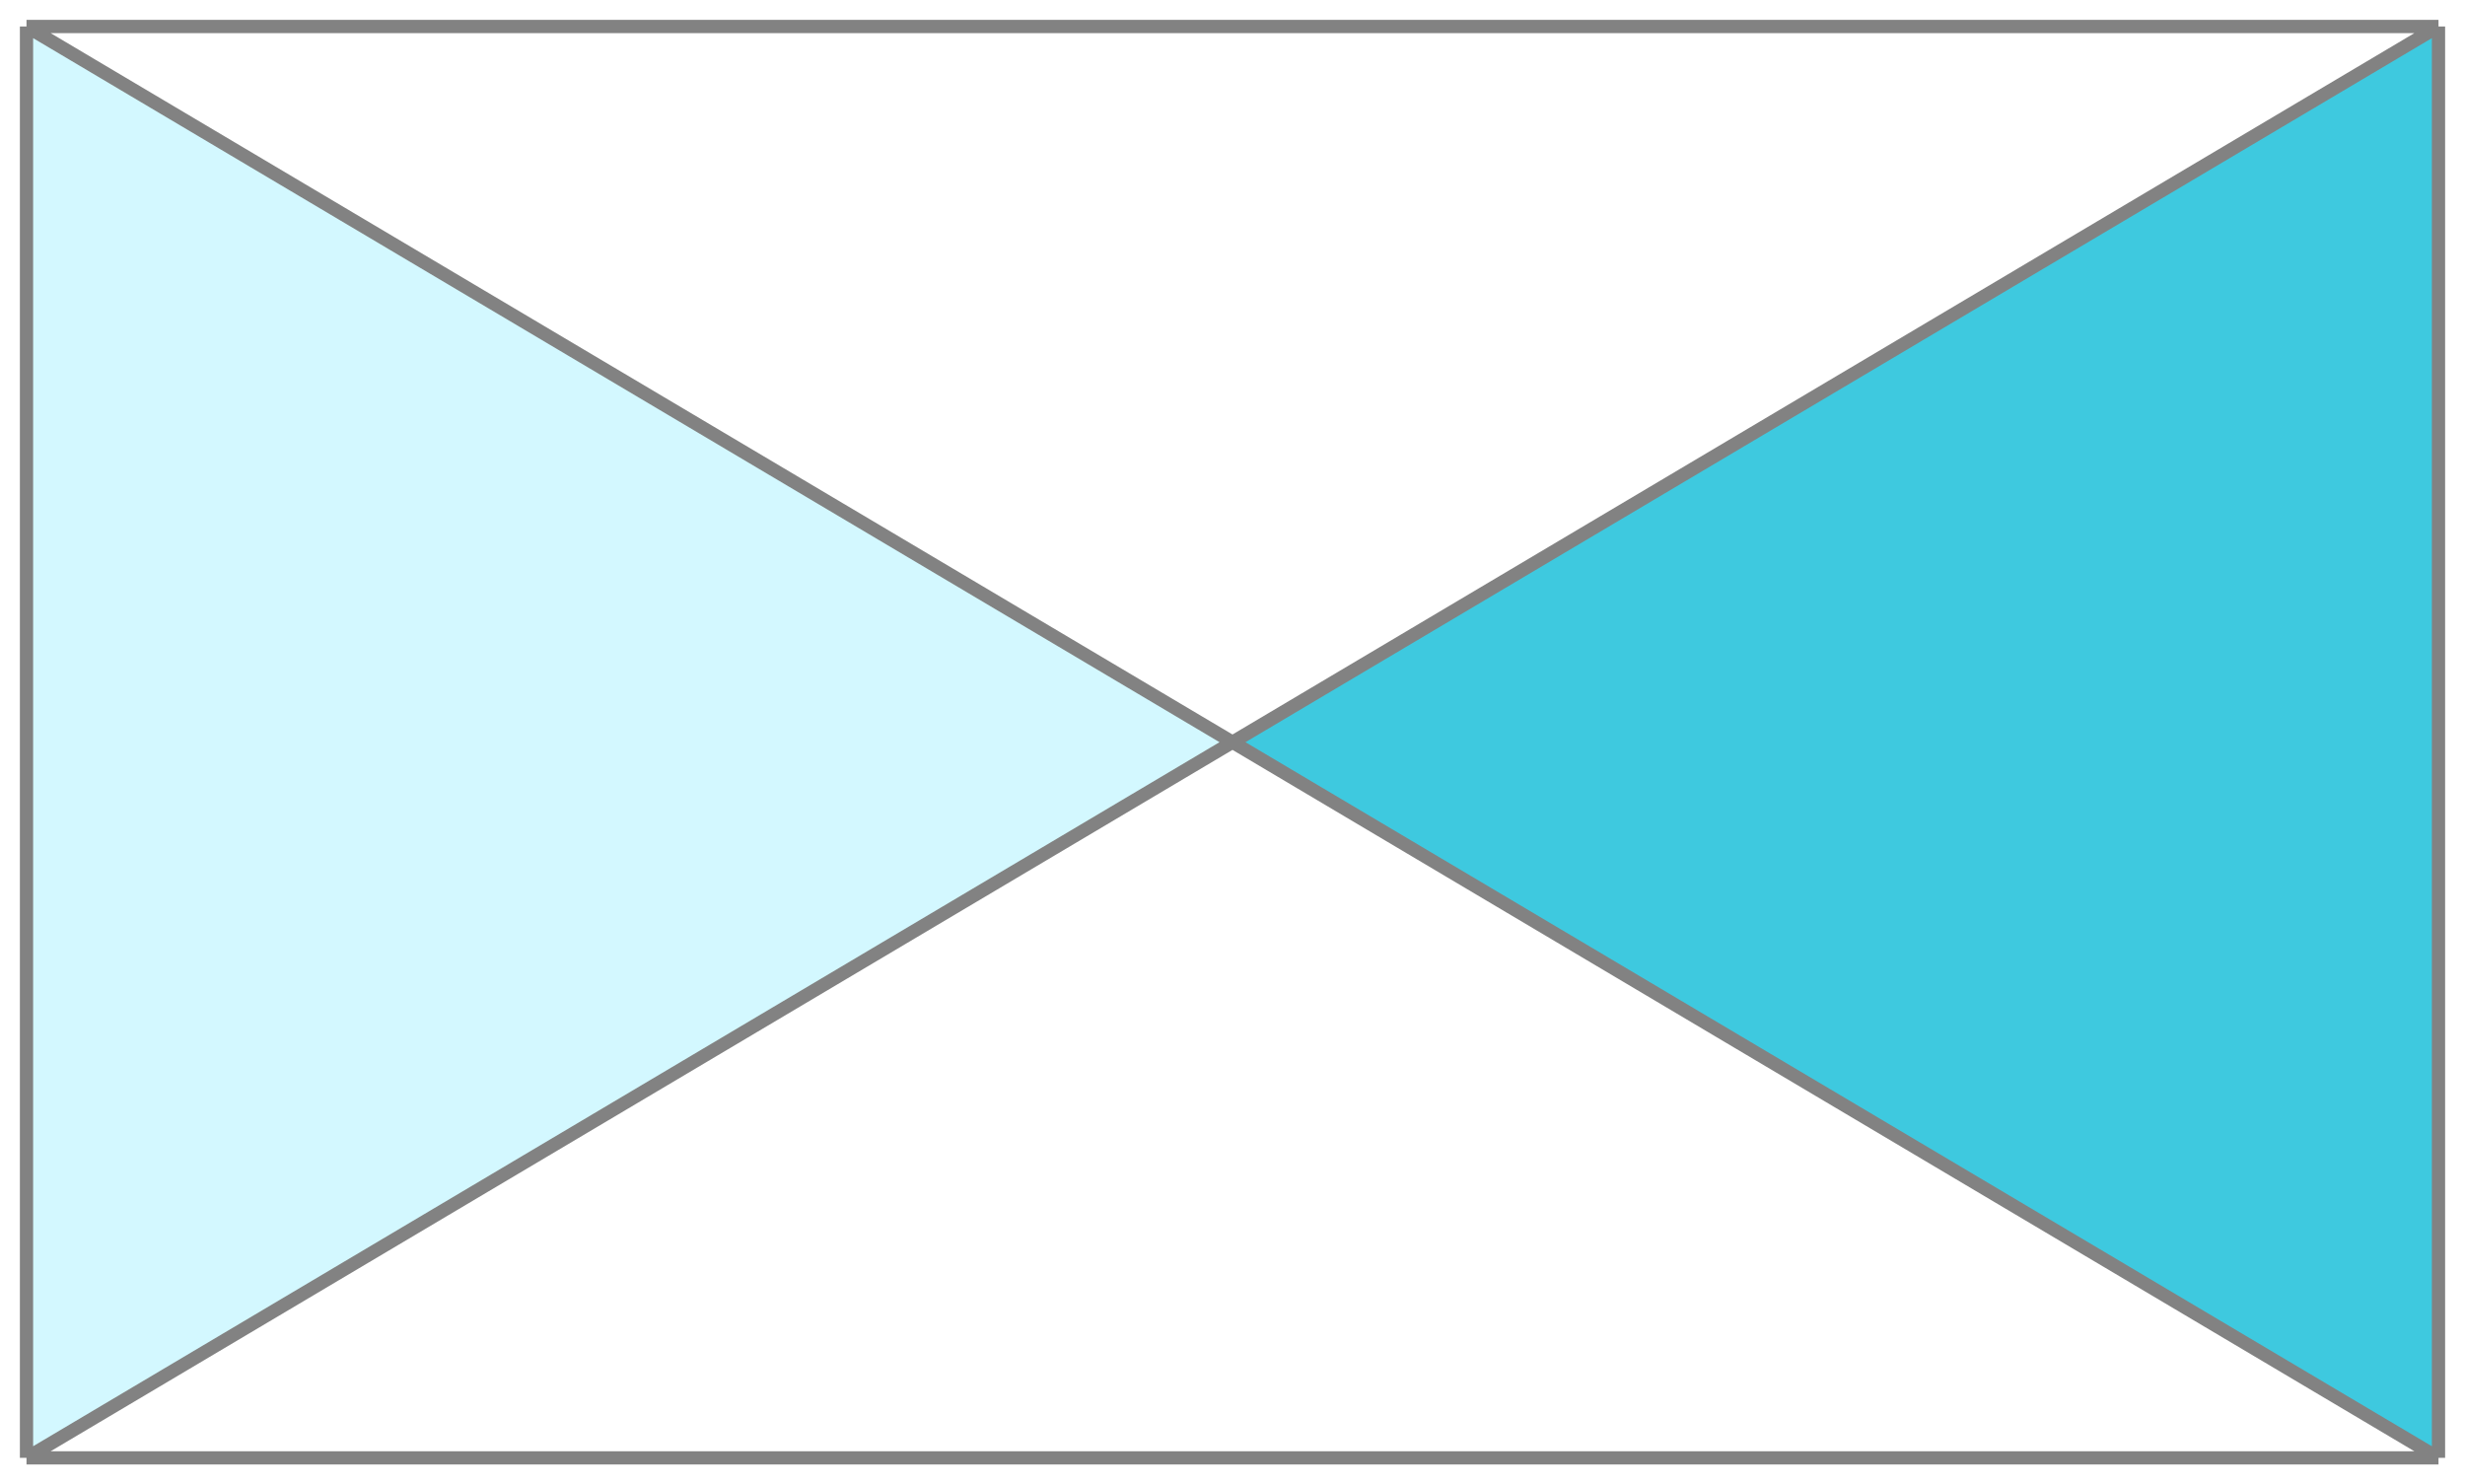
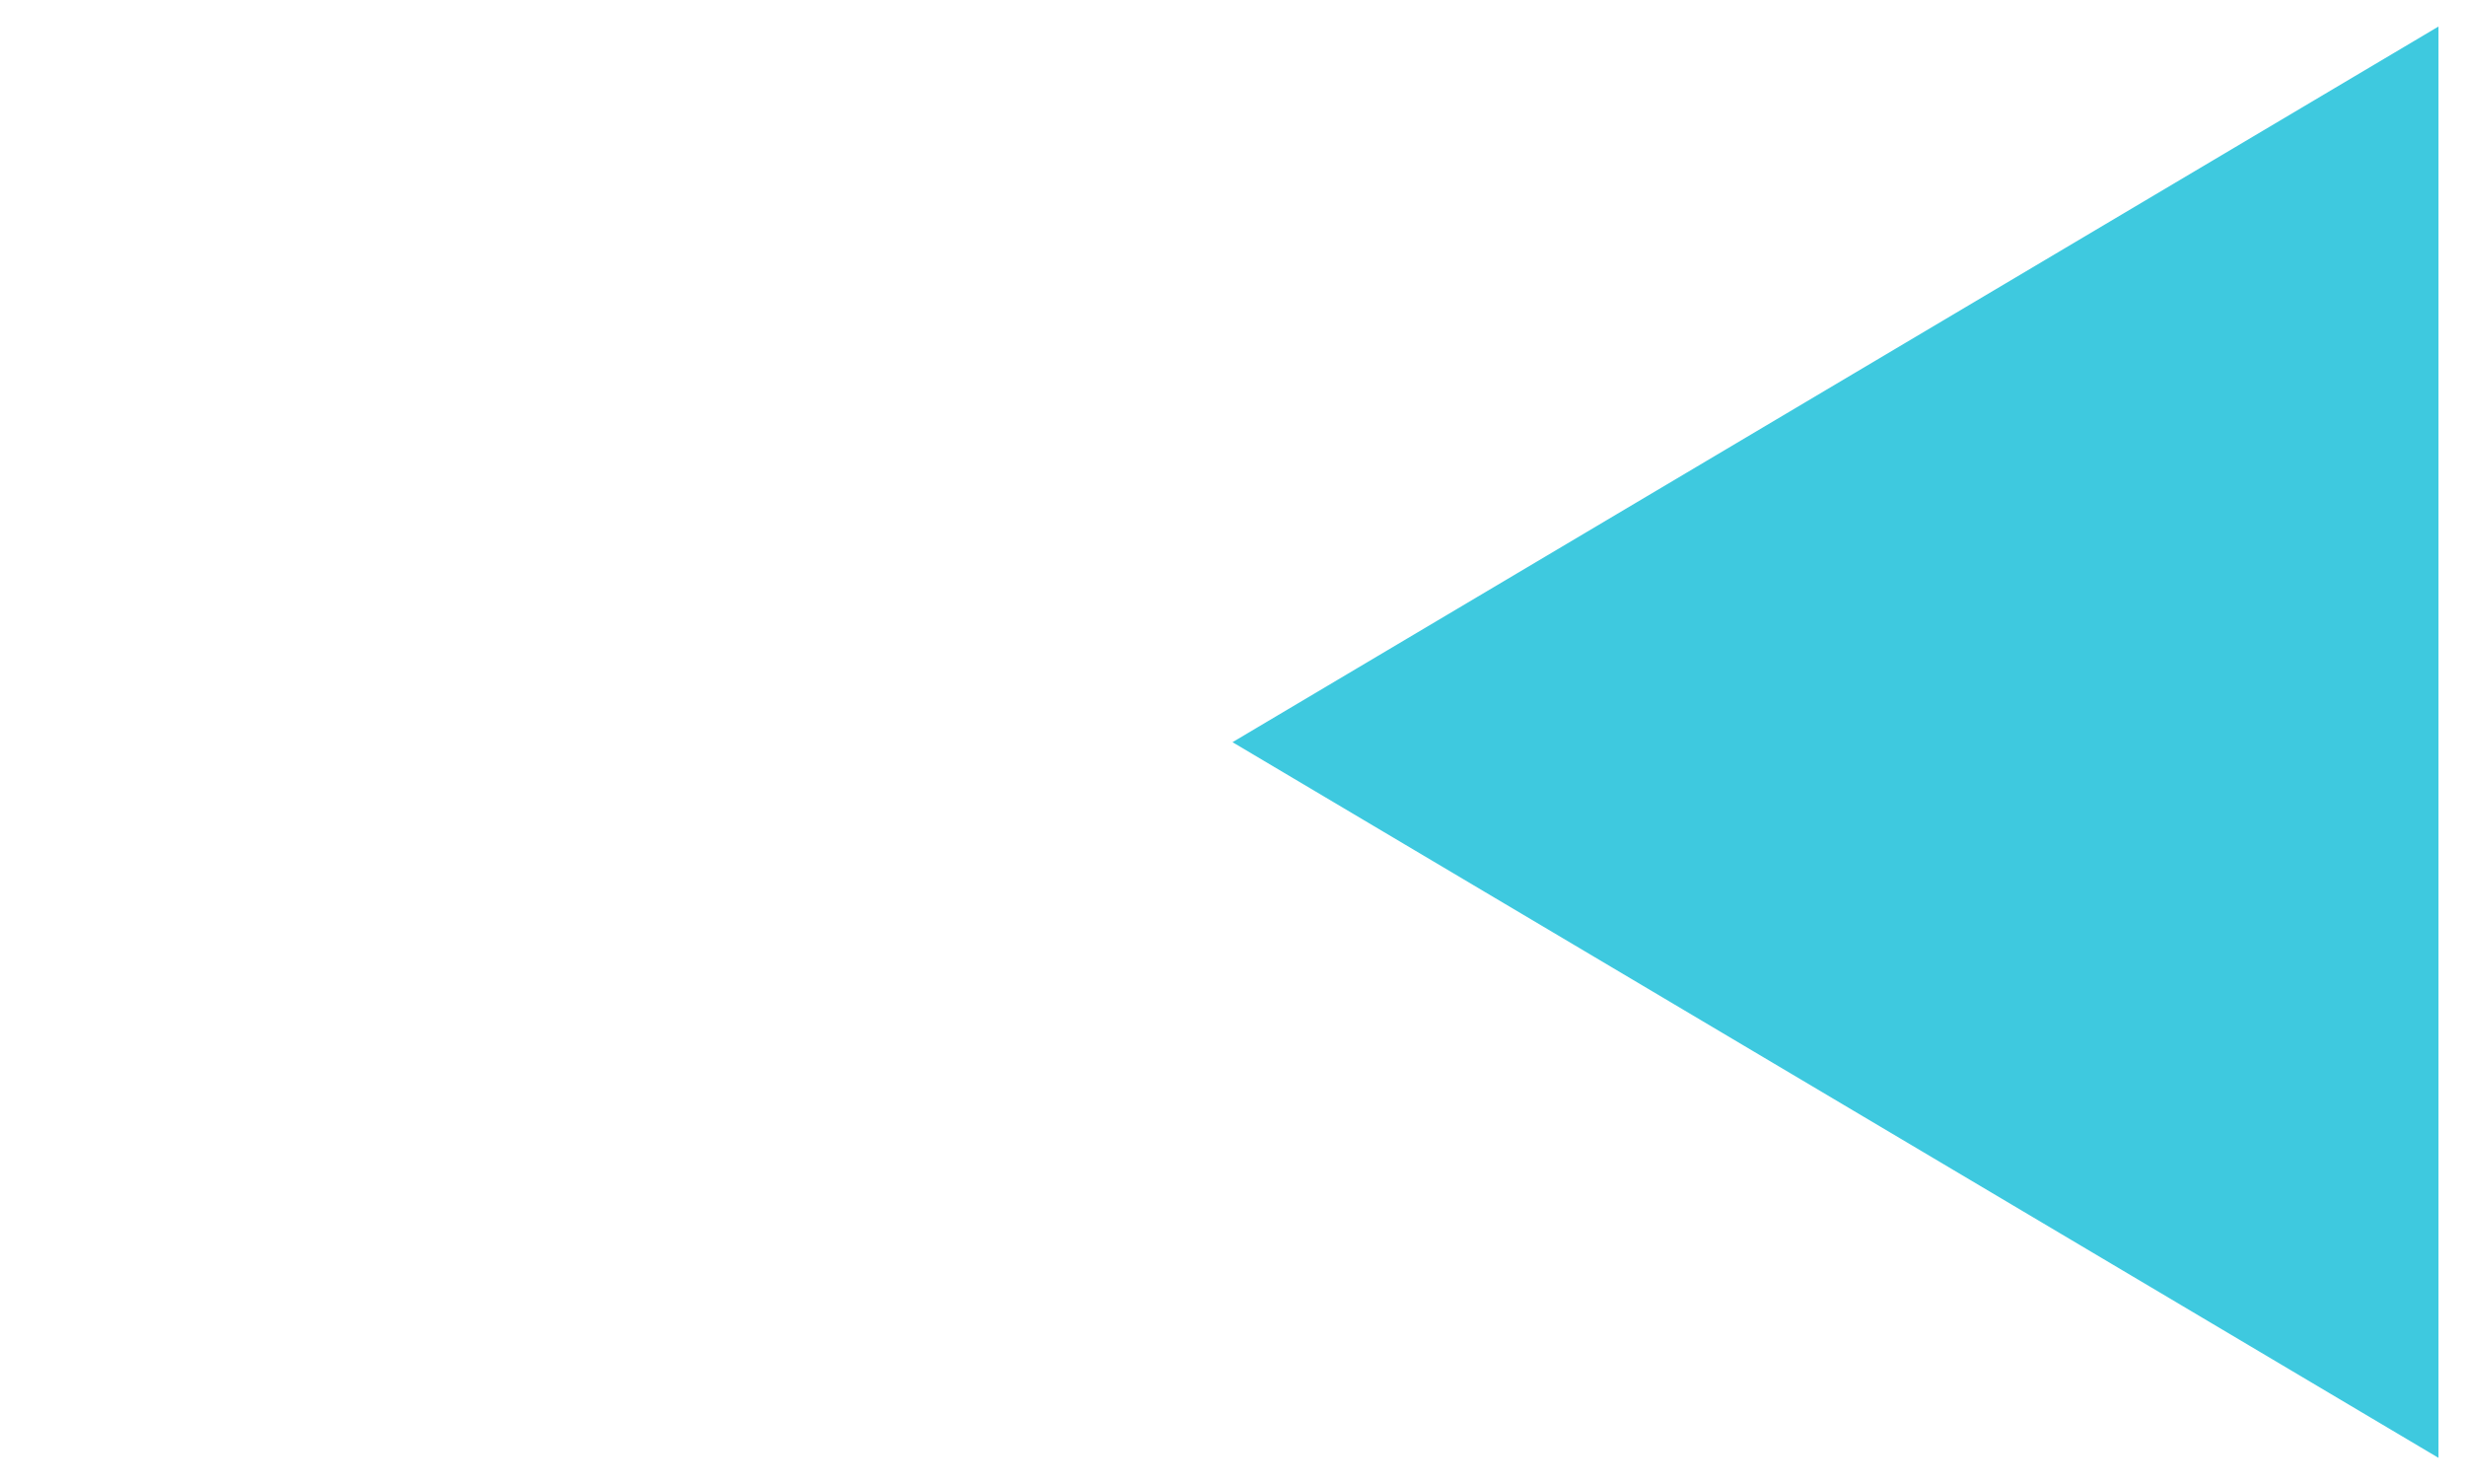
<svg xmlns="http://www.w3.org/2000/svg" fill="none" height="100%" overflow="visible" preserveAspectRatio="none" style="display: block;" viewBox="0 0 93 56" width="100%">
  <g filter="url(#filter0_n_0_13)" id="Vector 19">
-     <path d="M1 1V55L46.5 28L1 1Z" fill="#D3F8FF" />
    <path d="M92 55V1L46.5 28L92 55Z" fill="#3EC9DF" />
-     <path d="M1 1H92M1 1V55M1 1L46.5 28M92 1V55M92 1L46.5 28M92 55H1M92 55L46.5 28M1 55L46.5 28" stroke="#828282" stroke-width="0.5" />
  </g>
  <defs>
    <filter color-interpolation-filters="sRGB" filterUnits="userSpaceOnUse" height="54.5" id="filter0_n_0_13" width="91.5" x="0.75" y="0.75">
      <feFlood flood-opacity="0" result="BackgroundImageFix" />
      <feBlend in="SourceGraphic" in2="BackgroundImageFix" mode="normal" result="shape" />
      <feTurbulence baseFrequency="1.111 1.111" numOctaves="3" result="noise" seed="2159" stitchTiles="stitch" type="fractalNoise" />
      <feColorMatrix in="noise" result="alphaNoise" type="luminanceToAlpha" />
      <feComponentTransfer in="alphaNoise" result="coloredNoise1">
        <feFuncA tableValues="1 1 1 1 1 1 1 1 1 1 1 1 1 1 1 1 1 1 1 1 1 1 1 1 1 1 1 1 1 1 1 1 1 1 1 1 1 1 1 1 1 1 1 1 1 1 1 1 1 1 1 0 0 0 0 0 0 0 0 0 0 0 0 0 0 0 0 0 0 0 0 0 0 0 0 0 0 0 0 0 0 0 0 0 0 0 0 0 0 0 0 0 0 0 0 0 0 0 0 0" type="discrete" />
      </feComponentTransfer>
      <feComposite in="coloredNoise1" in2="shape" operator="in" result="noise1Clipped" />
      <feFlood flood-color="rgba(0, 0, 0, 0.3)" result="color1Flood" />
      <feComposite in="color1Flood" in2="noise1Clipped" operator="in" result="color1" />
      <feMerge result="effect1_noise_0_13">
        <feMergeNode in="shape" />
        <feMergeNode in="color1" />
      </feMerge>
    </filter>
  </defs>
</svg>